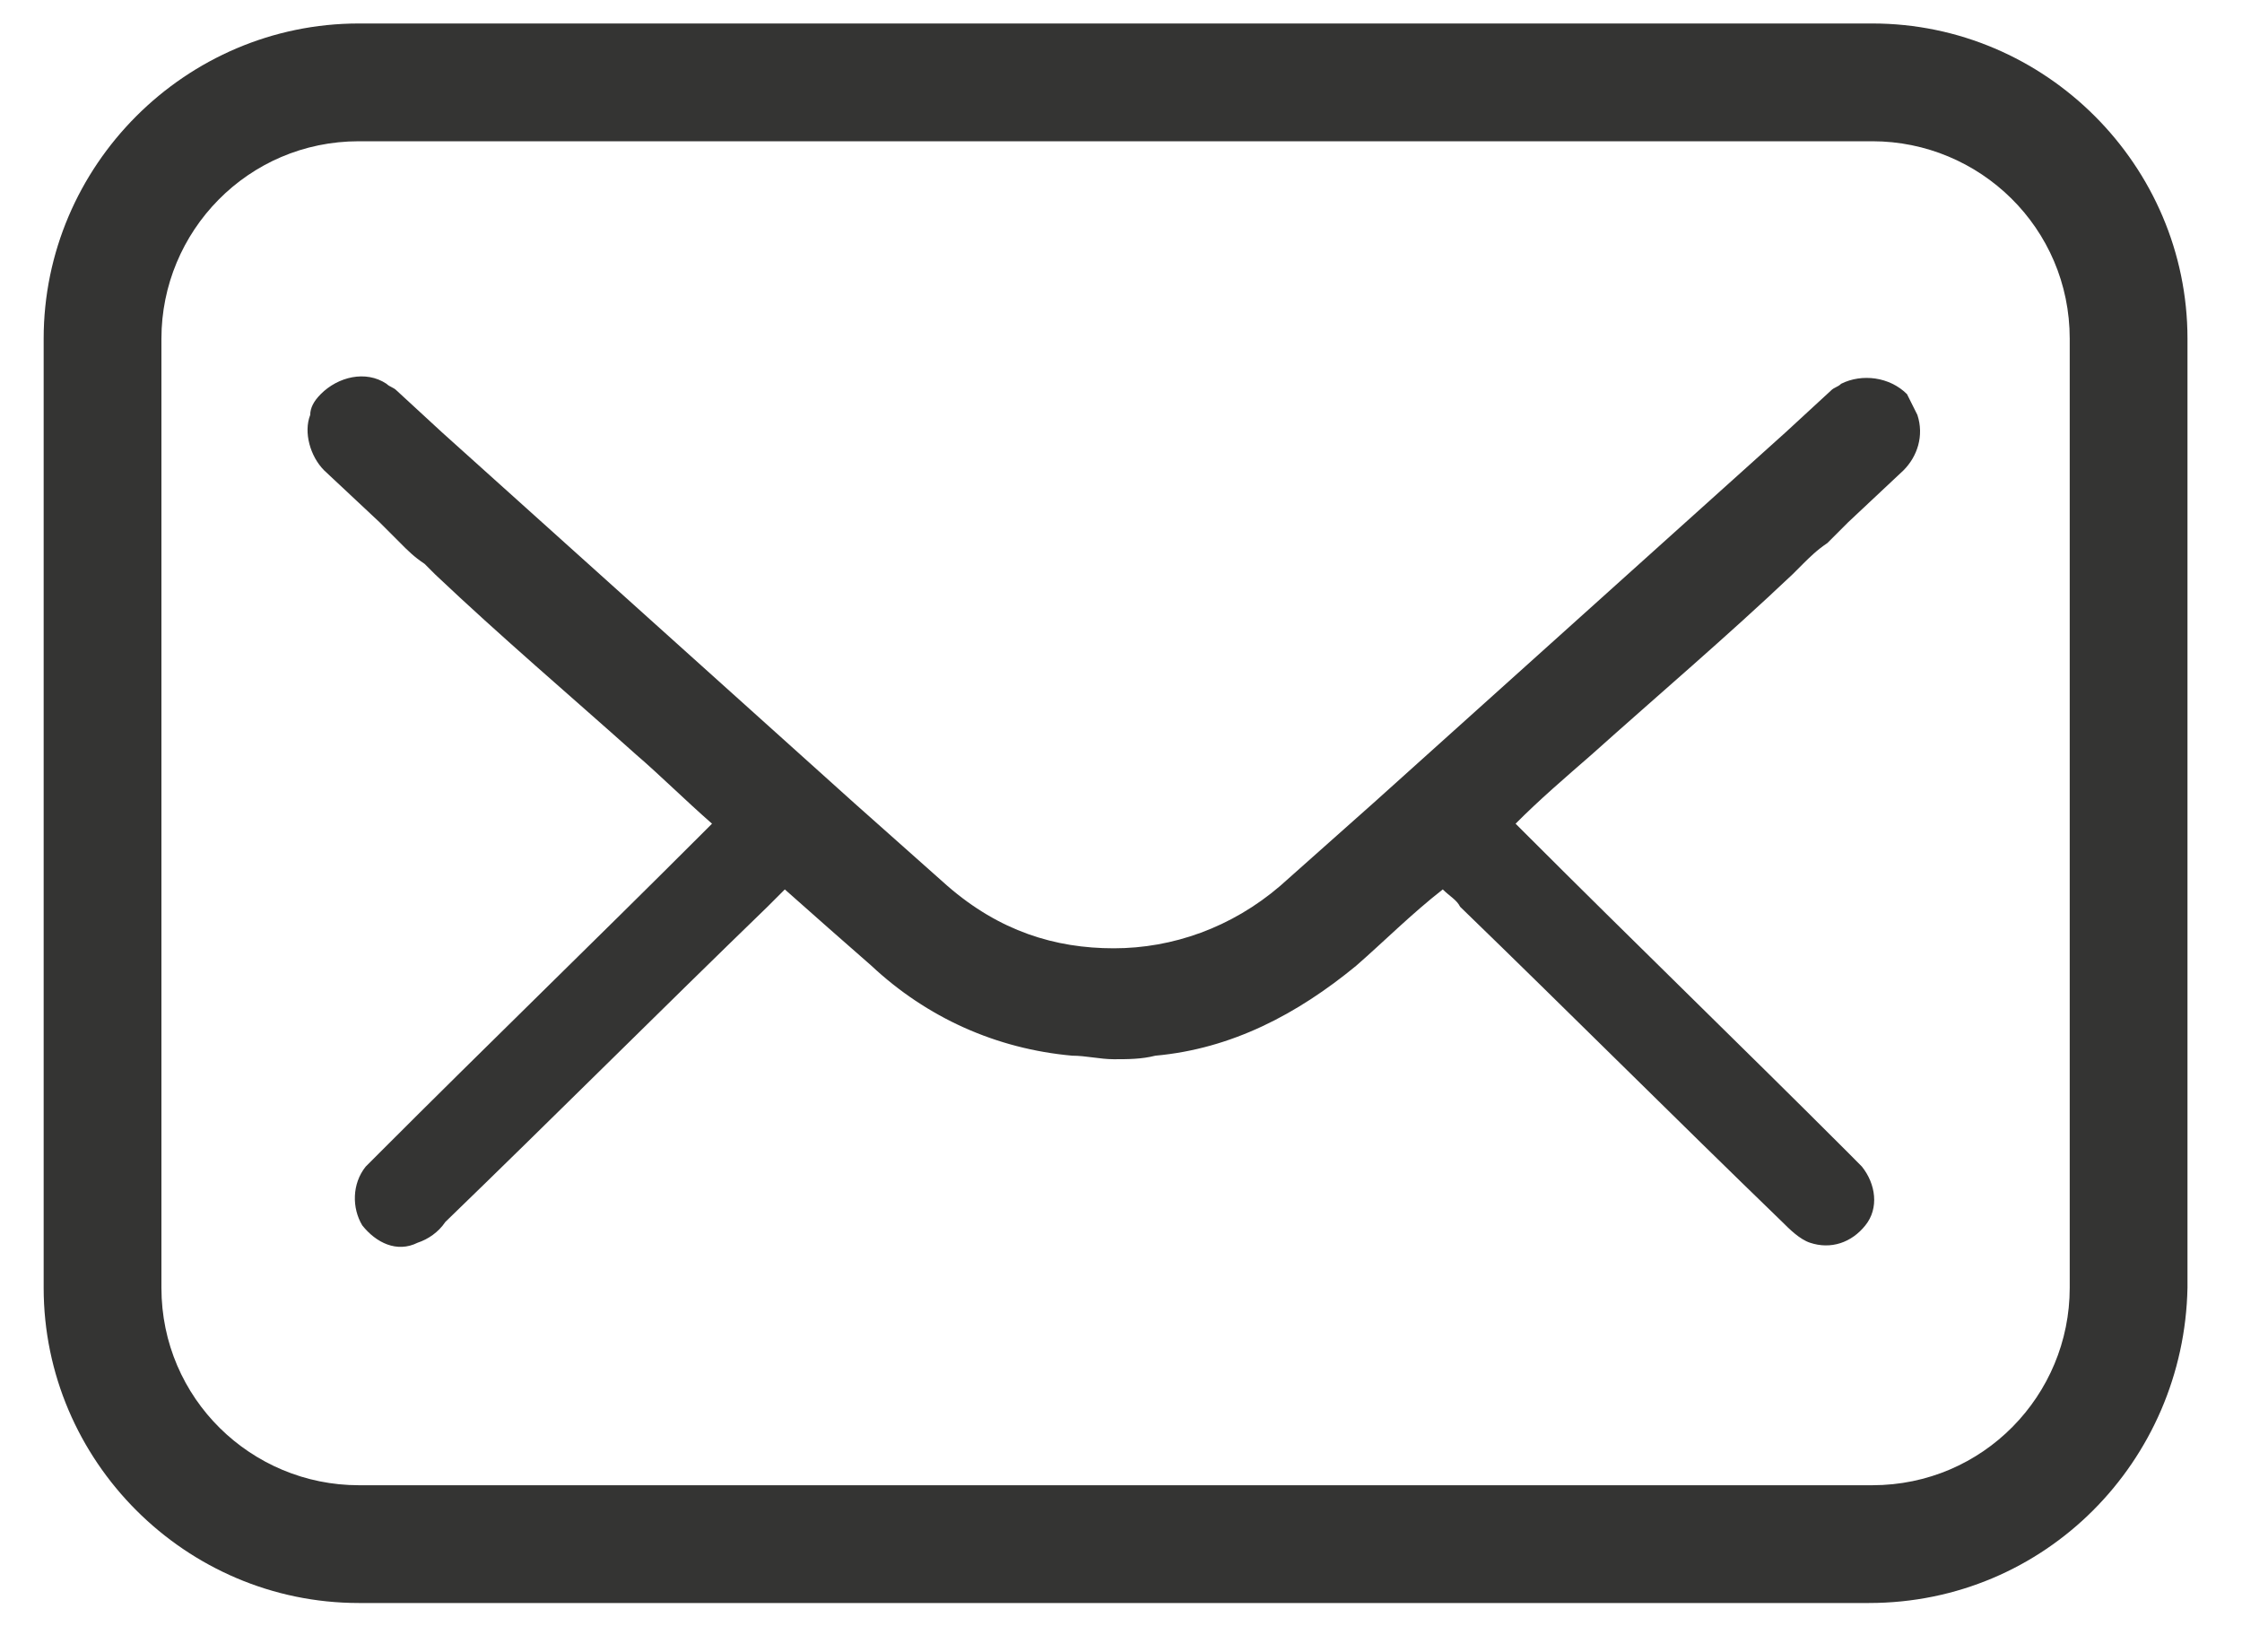
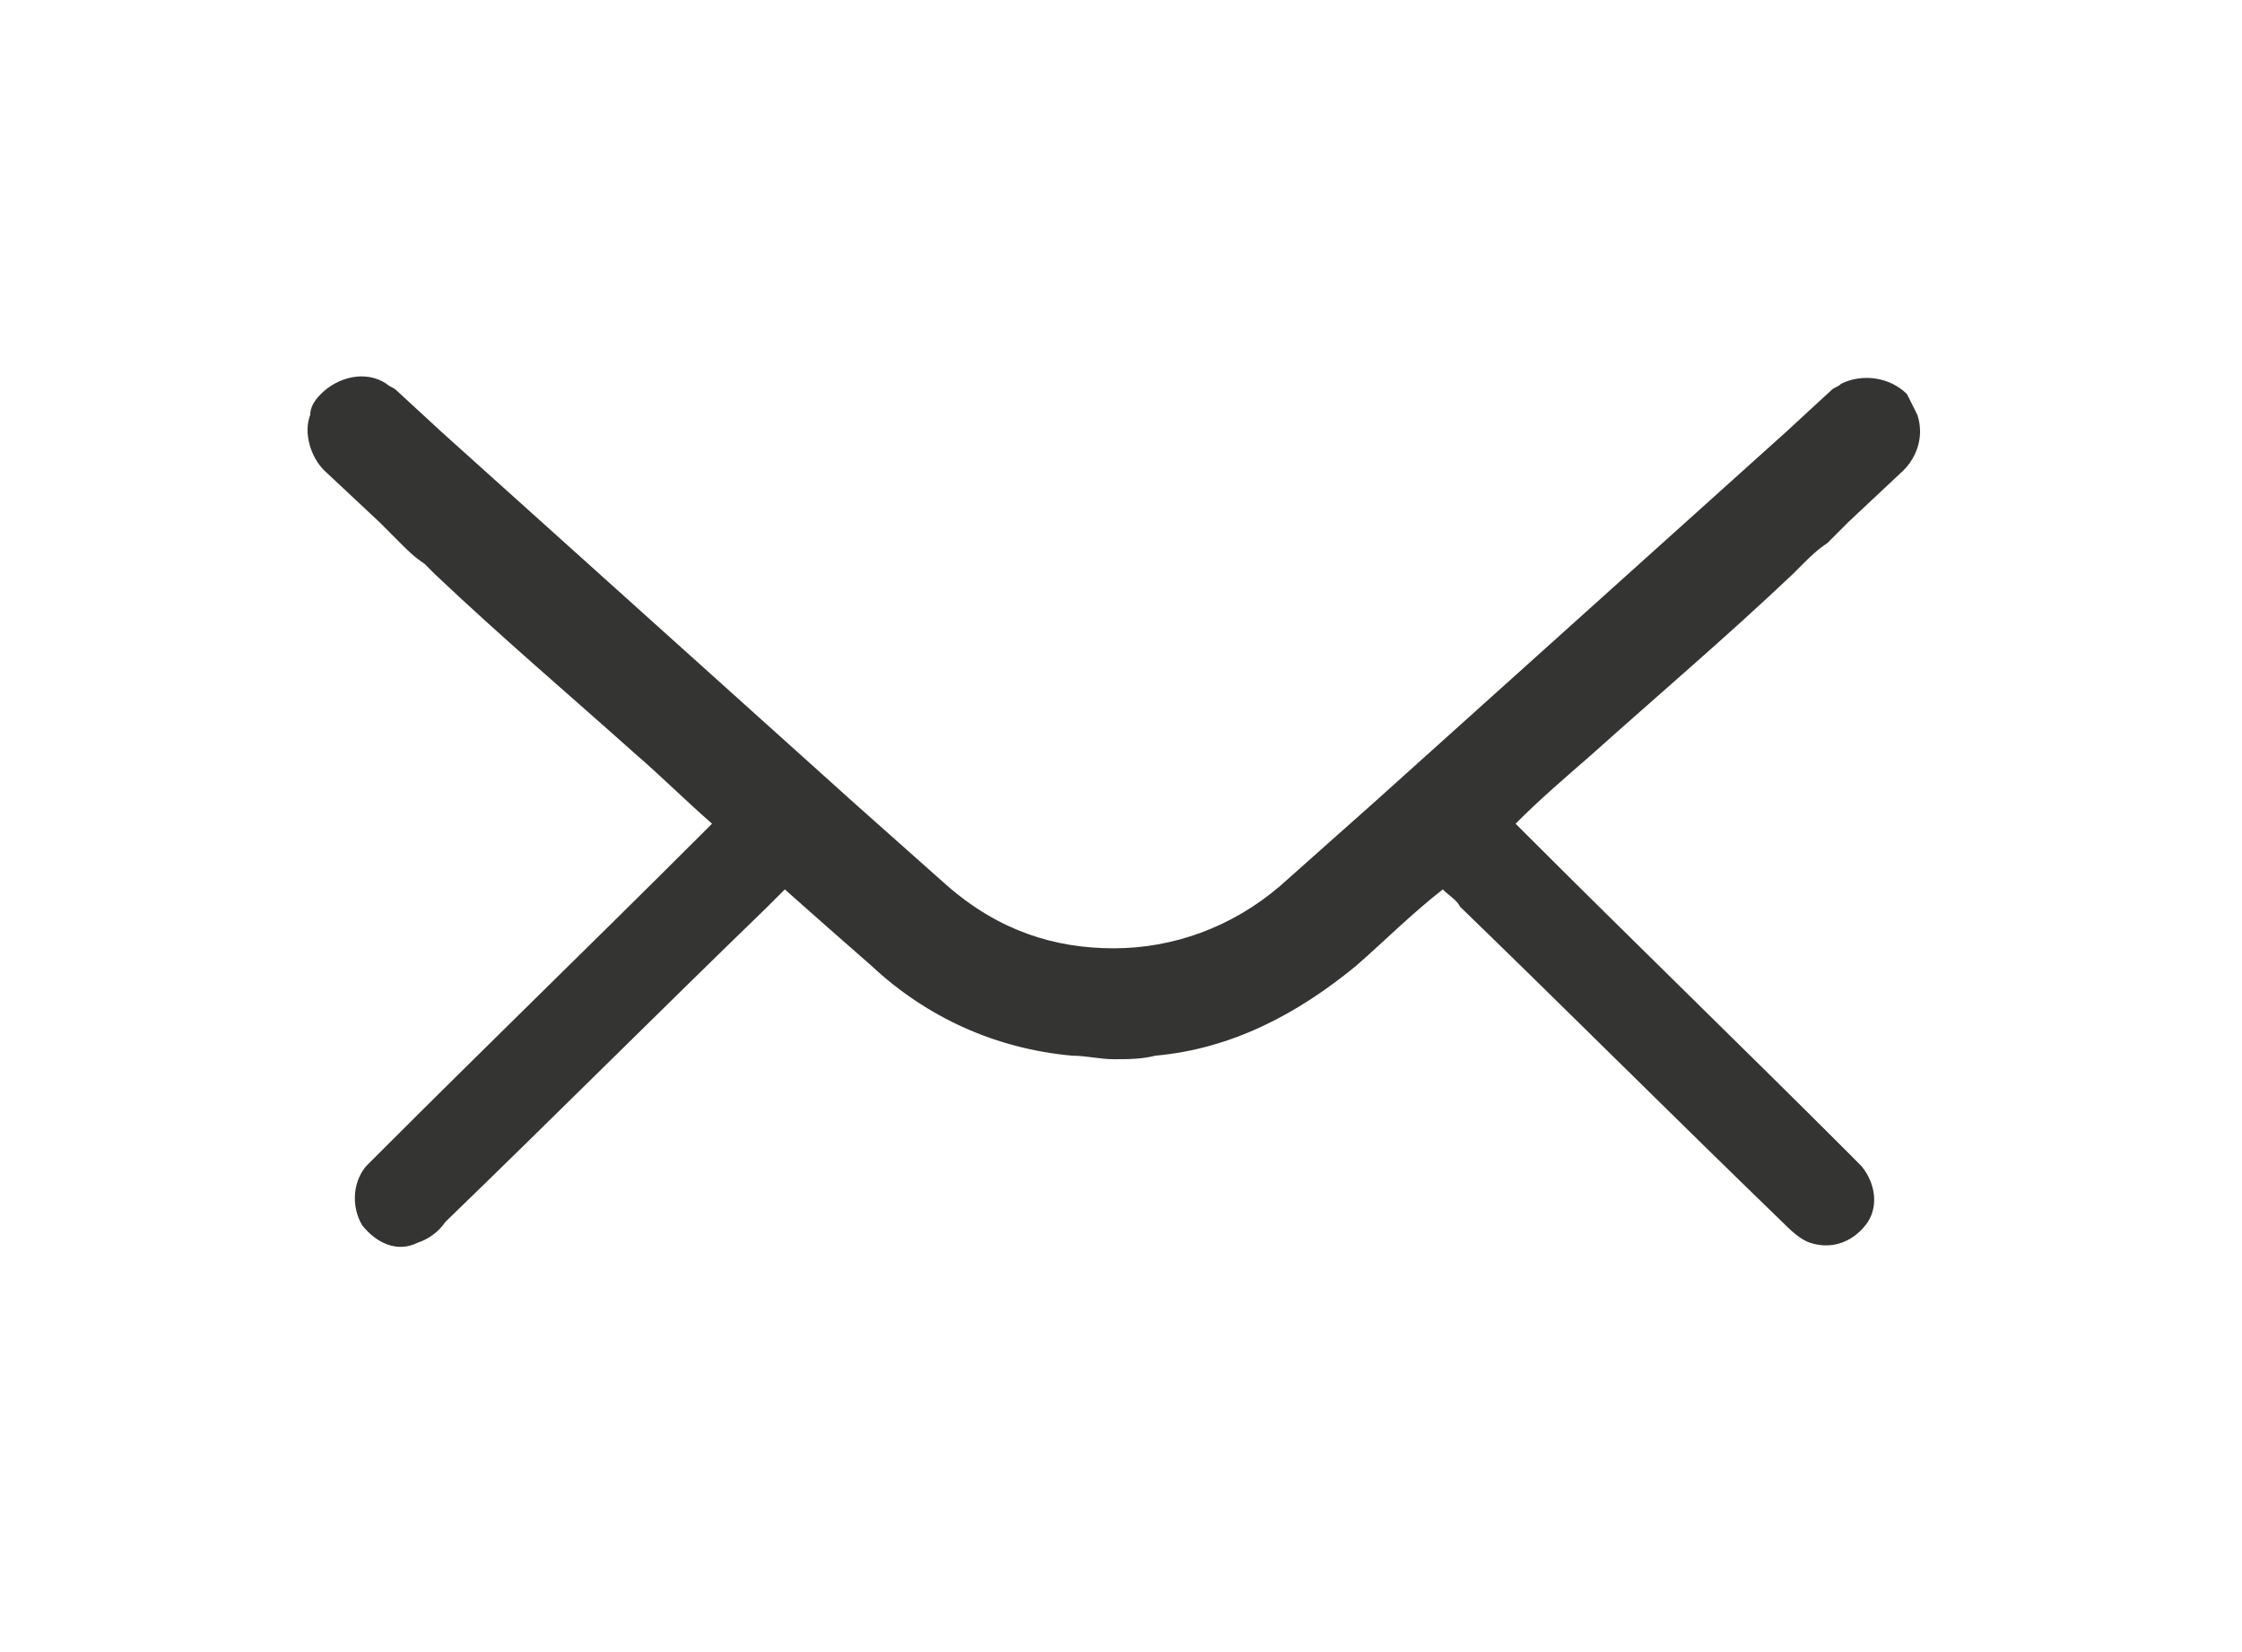
<svg xmlns="http://www.w3.org/2000/svg" width="19" height="14" viewBox="0 0 19 14" fill="none">
  <path d="M15.192 4.866L15.221 4.837L15.28 4.778C15.339 4.72 15.398 4.661 15.486 4.602C15.544 4.544 15.603 4.485 15.662 4.426L16.131 3.986C16.249 3.868 16.307 3.692 16.249 3.516C16.219 3.457 16.19 3.399 16.161 3.34C16.014 3.193 15.779 3.164 15.603 3.252C15.574 3.281 15.544 3.281 15.515 3.311L15.133 3.663C13.959 4.72 12.815 5.747 11.64 6.804C11.376 7.038 11.112 7.273 10.848 7.508C10.437 7.86 9.938 8.036 9.439 8.036C8.94 8.036 8.47 7.89 8.03 7.508C7.766 7.273 7.502 7.038 7.238 6.804C6.064 5.747 4.919 4.72 3.745 3.663L3.363 3.311C3.334 3.281 3.305 3.281 3.275 3.252C3.099 3.135 2.864 3.193 2.718 3.34C2.659 3.399 2.629 3.457 2.629 3.516C2.571 3.663 2.629 3.868 2.747 3.986L3.217 4.426L3.393 4.602C3.451 4.661 3.51 4.72 3.598 4.778L3.657 4.837L3.686 4.866C4.244 5.395 4.831 5.894 5.389 6.393C5.594 6.569 5.799 6.774 6.034 6.98C6.005 7.009 5.976 7.038 5.946 7.068C5.036 7.978 4.126 8.858 3.217 9.768C3.187 9.797 3.128 9.856 3.099 9.886C2.982 10.032 2.982 10.238 3.07 10.384C3.187 10.531 3.363 10.619 3.539 10.531C3.627 10.502 3.715 10.443 3.774 10.355C4.684 9.475 5.594 8.565 6.504 7.684C6.563 7.625 6.592 7.596 6.651 7.537C6.915 7.772 7.15 7.978 7.384 8.183C7.854 8.623 8.441 8.888 9.087 8.946C9.204 8.946 9.322 8.976 9.439 8.976C9.556 8.976 9.674 8.976 9.791 8.946C10.437 8.888 10.995 8.594 11.494 8.183C11.729 7.978 11.963 7.743 12.227 7.537C12.286 7.596 12.345 7.625 12.374 7.684C13.284 8.565 14.194 9.475 15.104 10.355C15.163 10.414 15.251 10.502 15.339 10.531C15.515 10.59 15.691 10.531 15.808 10.384C15.926 10.238 15.896 10.032 15.779 9.886C15.75 9.856 15.691 9.797 15.662 9.768C14.752 8.858 13.842 7.978 12.932 7.068C12.903 7.038 12.873 7.009 12.844 6.98C13.049 6.774 13.255 6.598 13.49 6.393C14.047 5.894 14.634 5.395 15.192 4.866Z" fill="#343433" />
-   <path d="M15.838 13.584H3.041C1.573 13.584 0.37 12.38 0.37 10.913V2.87C0.37 1.403 1.573 0.199 3.041 0.199H15.867C17.335 0.199 18.538 1.403 18.538 2.87V10.913C18.509 12.38 17.335 13.584 15.838 13.584ZM3.041 1.197C2.101 1.197 1.368 1.961 1.368 2.87V10.913C1.368 11.852 2.131 12.586 3.041 12.586H15.867C16.807 12.586 17.54 11.823 17.54 10.913V2.87C17.54 1.931 16.777 1.197 15.867 1.197H3.041Z" fill="#343433" />
</svg>